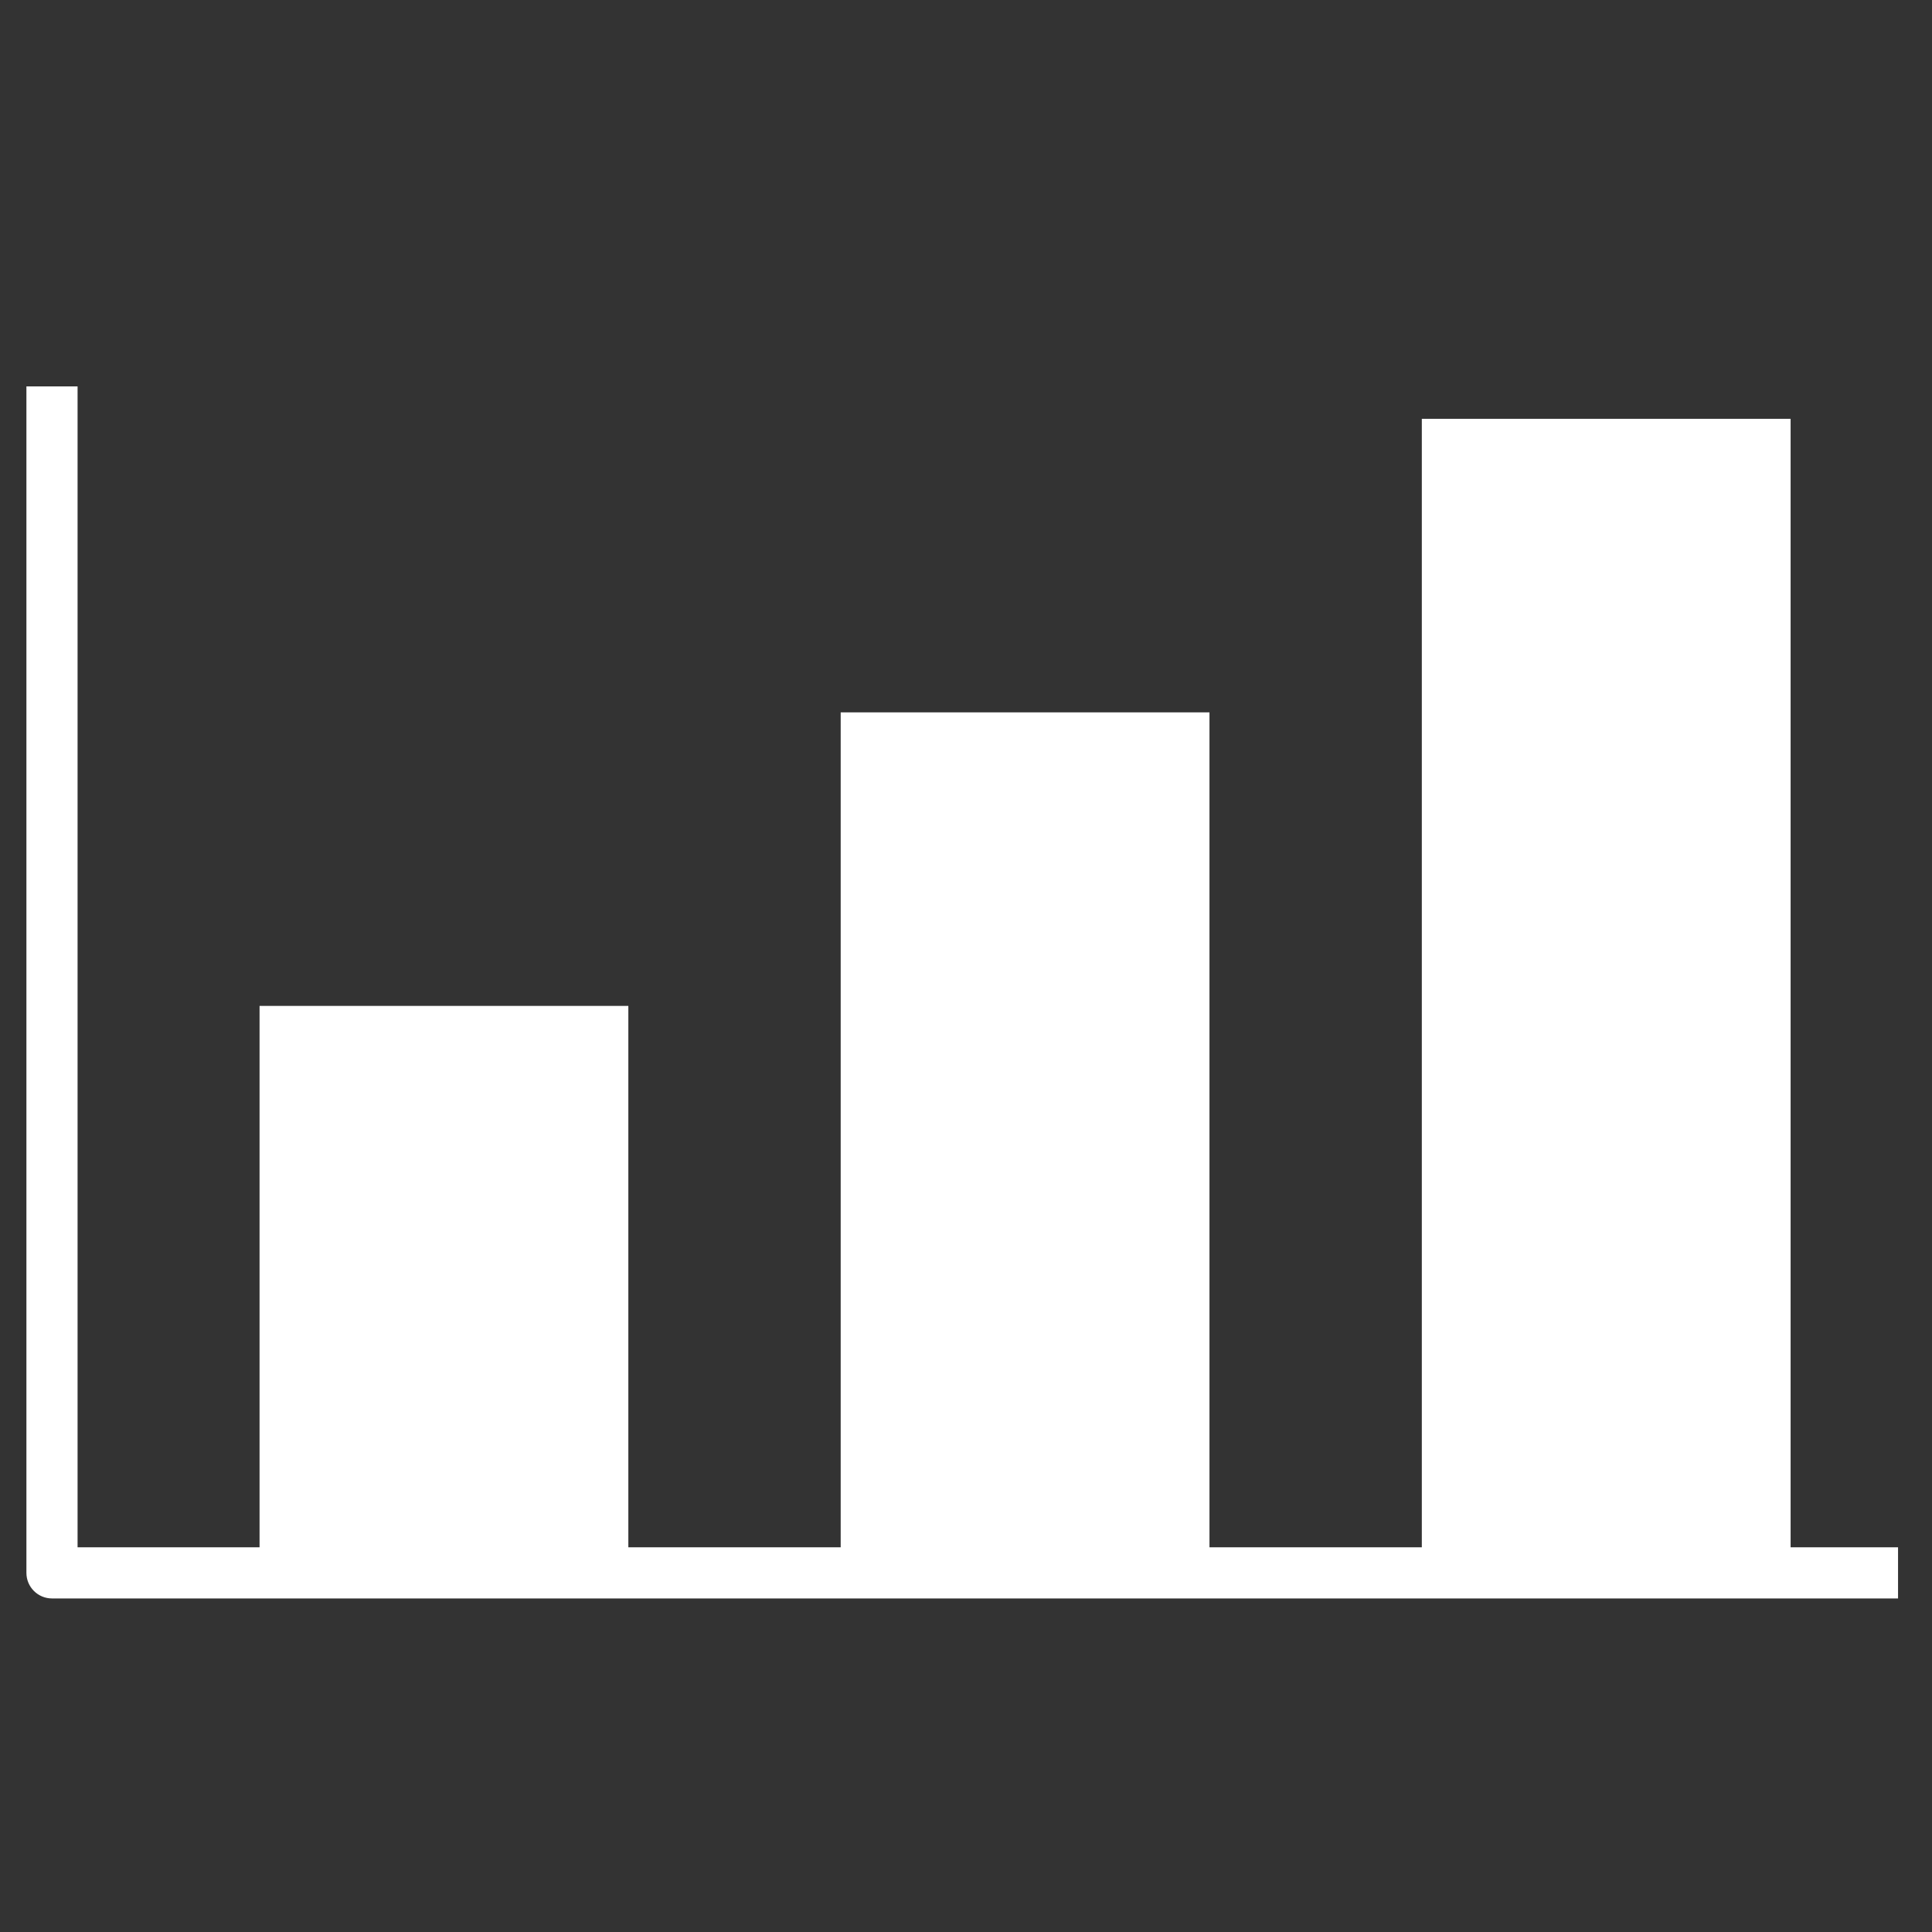
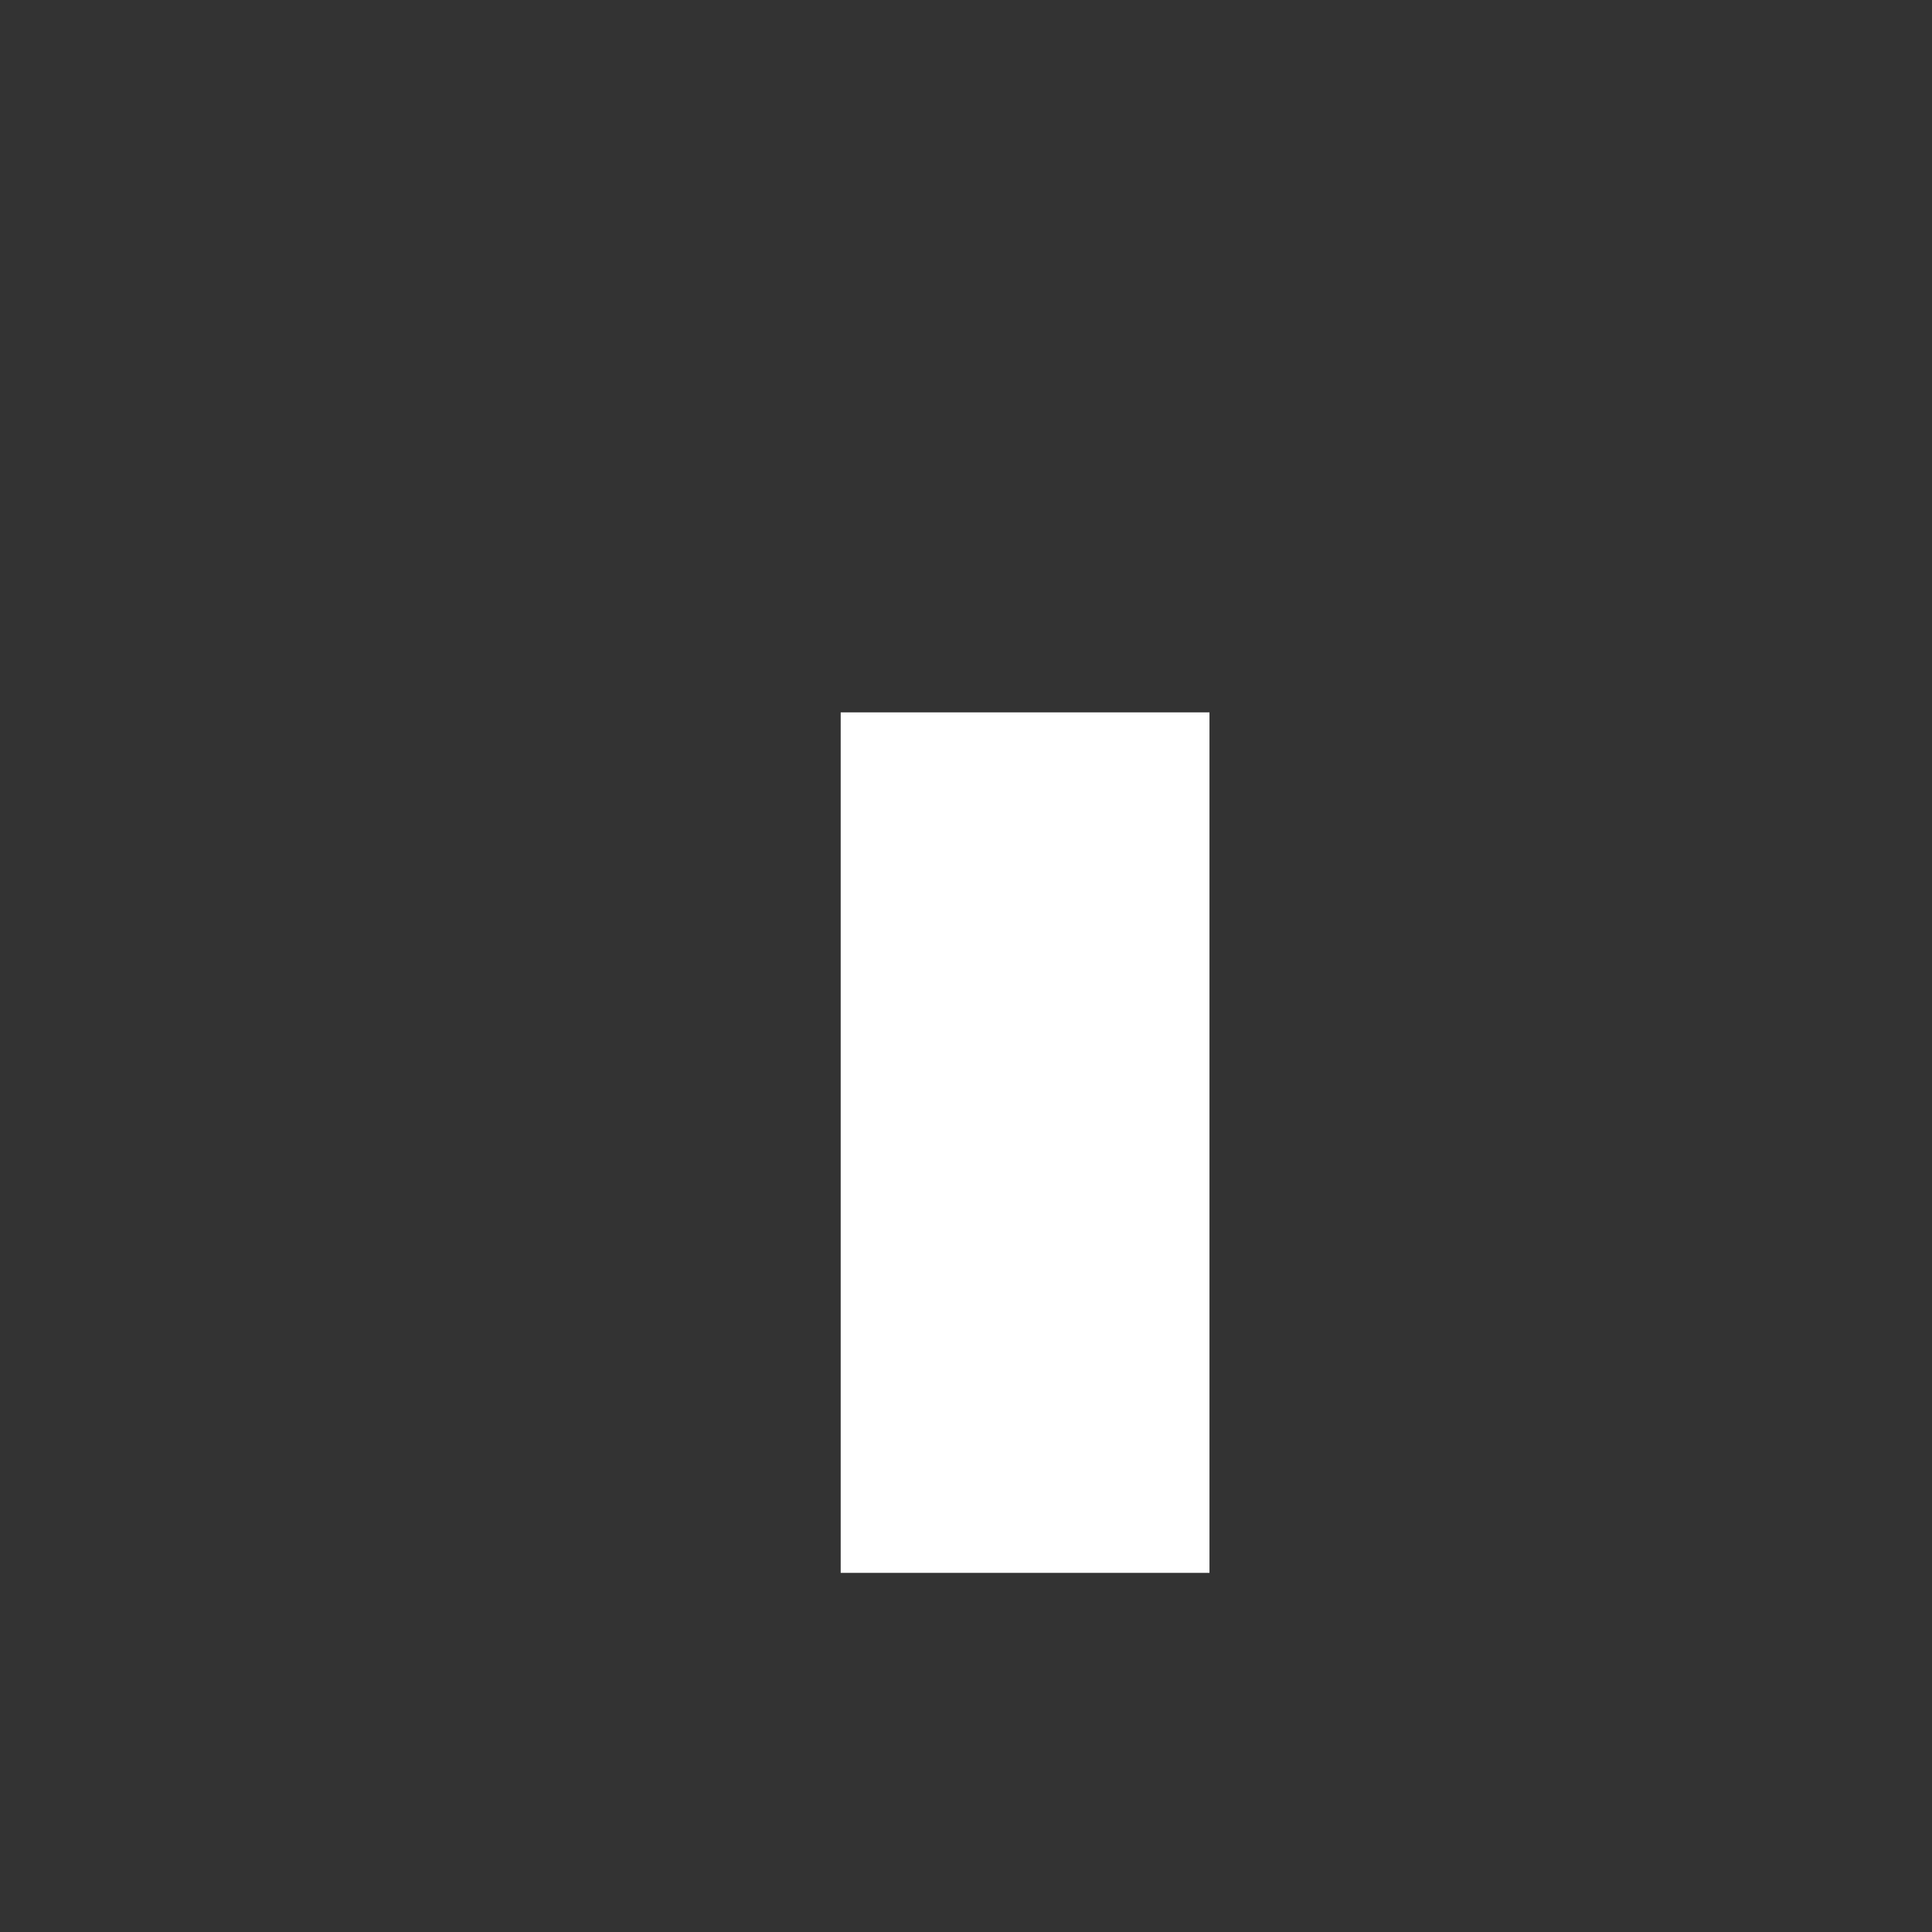
<svg xmlns="http://www.w3.org/2000/svg" version="1.1" id="Capa_2_00000041290917185809541600000003697933864625933723_" x="0px" y="0px" viewBox="0 0 512 512" style="enable-background:new 0 0 512 512;" xml:space="preserve">
  <rect x="0" y="0" width="512" height="512" fill="#333333" stroke="none" />
  <style type="text/css"> .st0{fill:#FFFFFF;} </style>
  <g>
    <g>
-       <path class="st0" d="M503,423.604H13.779C10.032,423.604,7,420.568,7,416.825V102.396h13.557 v307.65H503V423.604z" />
-     </g>
+       </g>
    <g>
-       <rect x="376.797" y="110.99" class="st0" width="97.733" height="305.835" />
-     </g>
+       </g>
    <g>
      <rect x="222.791" y="188.783" class="st0" width="97.732" height="228.042" />
    </g>
    <g>
-       <rect x="68.785" y="266.576" class="st0" width="97.732" height="150.249" />
-     </g>
+       </g>
  </g>
</svg>